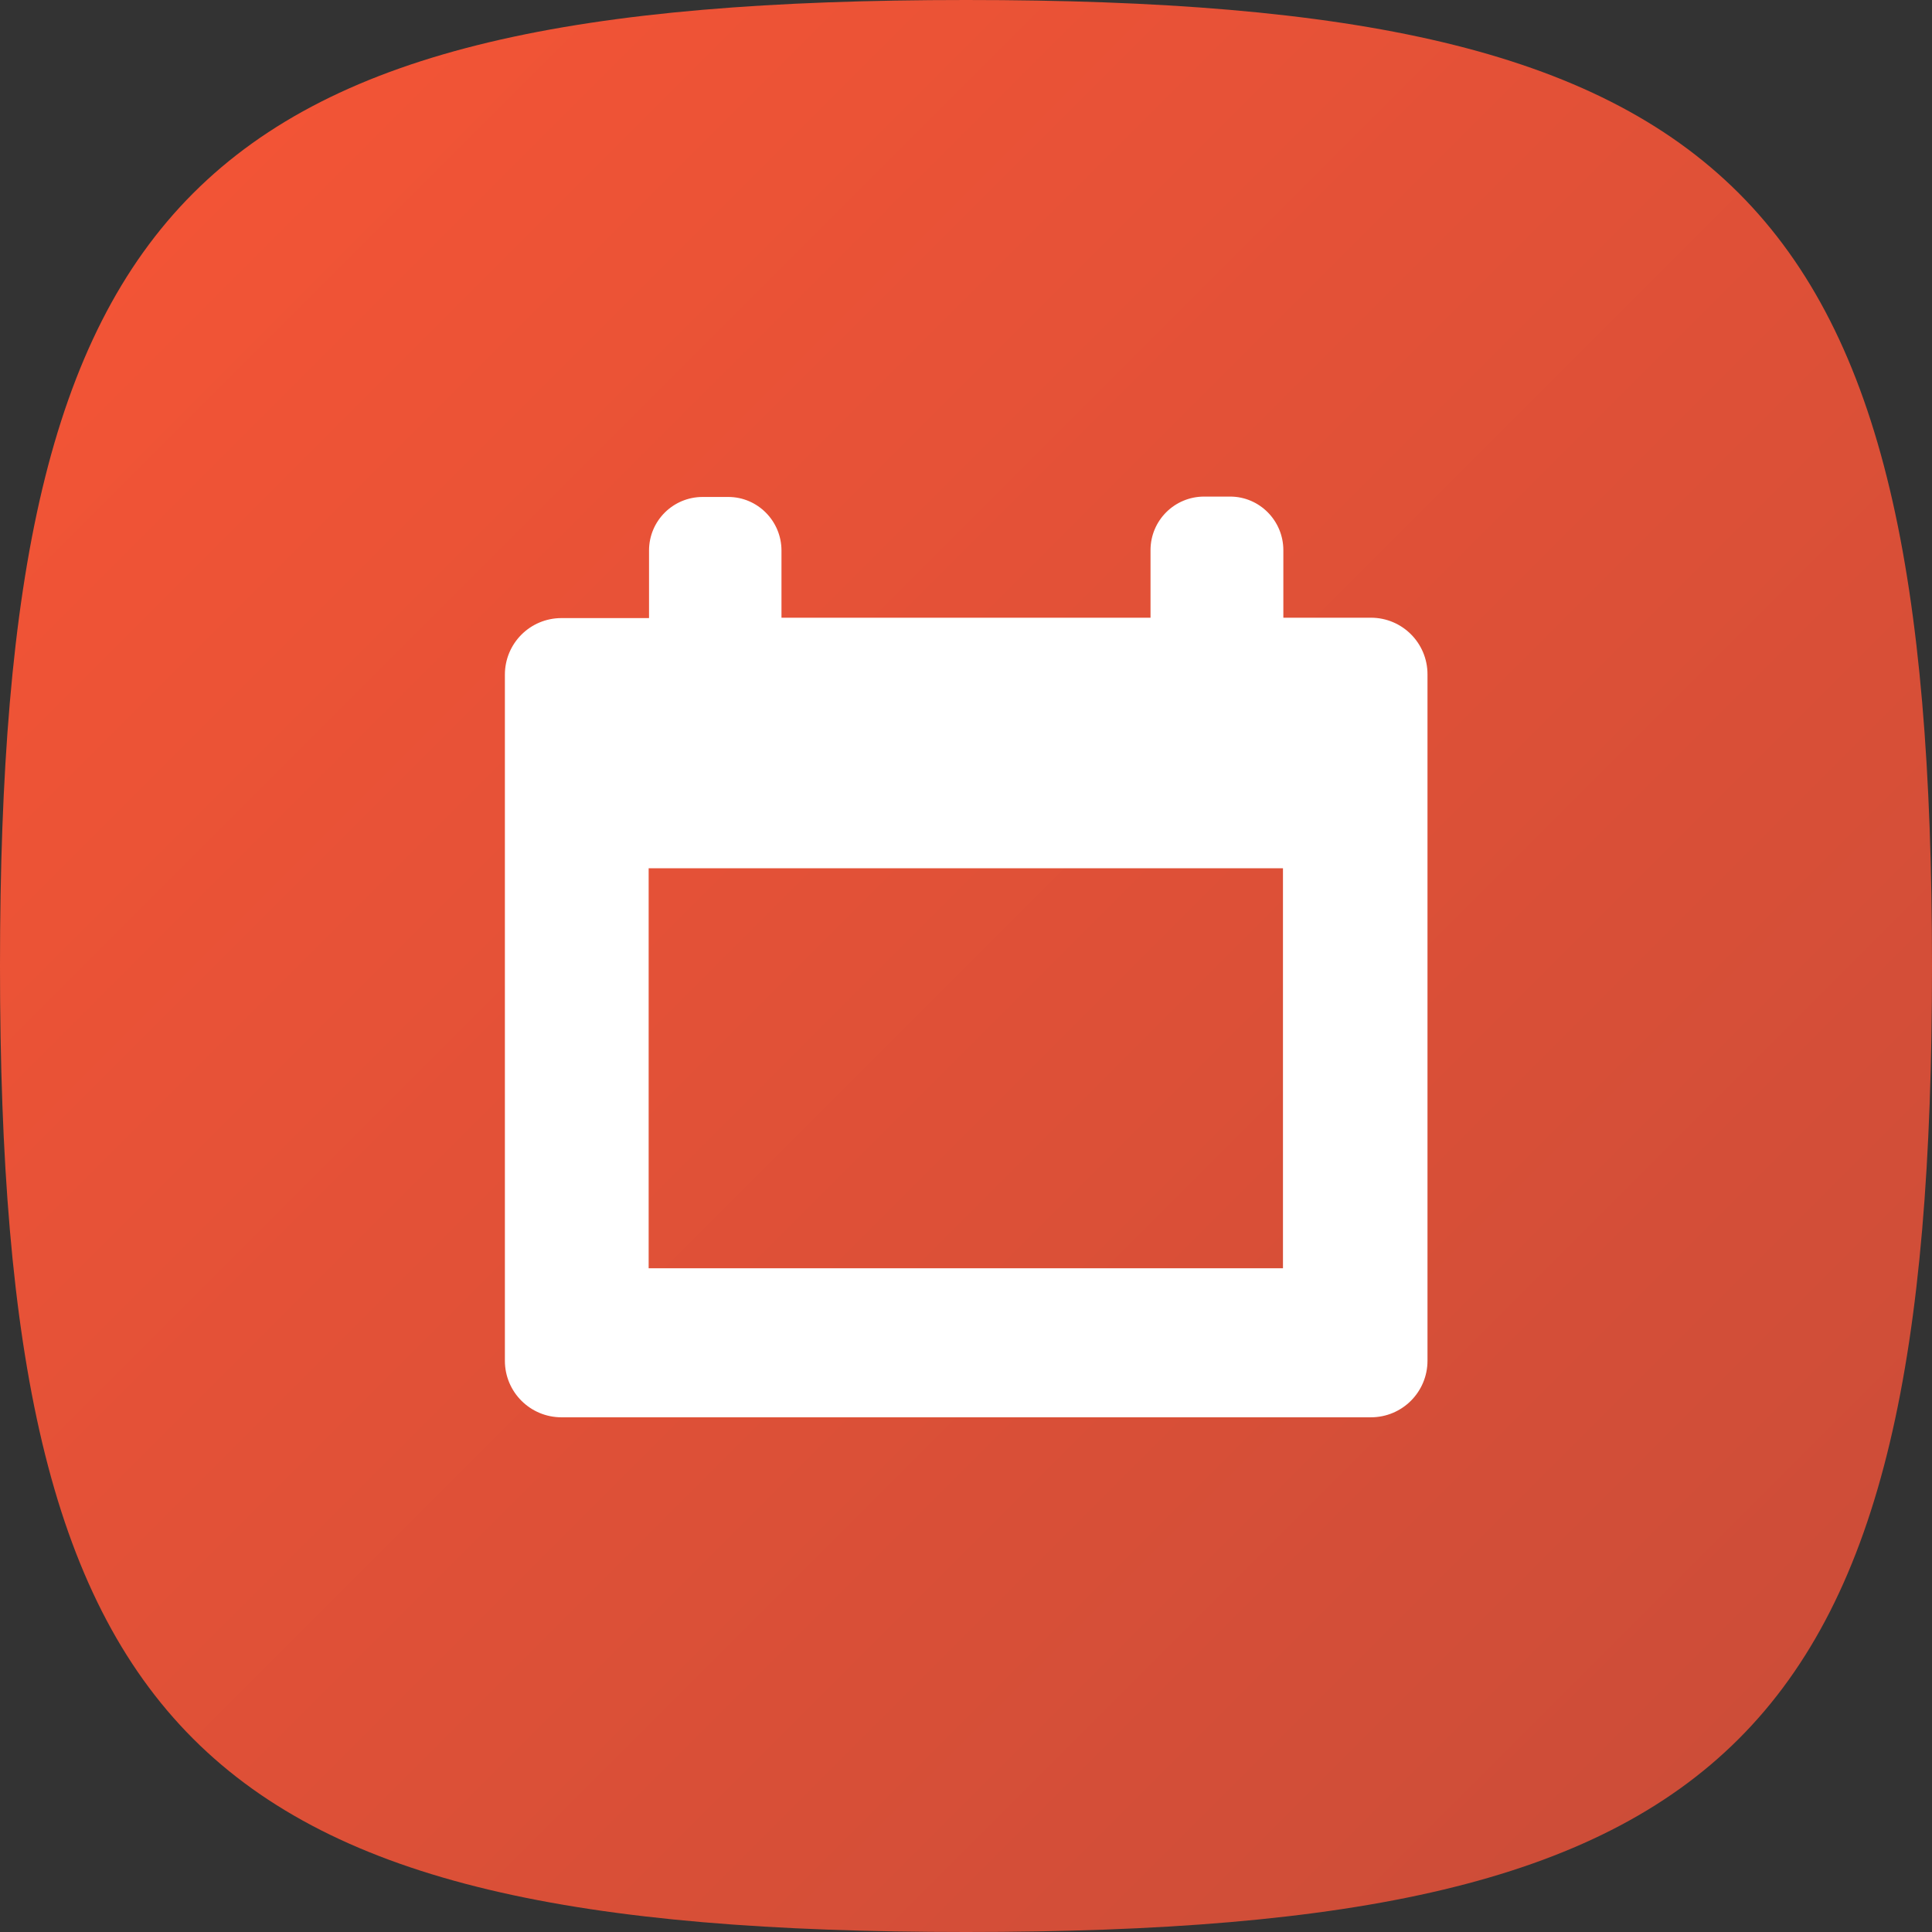
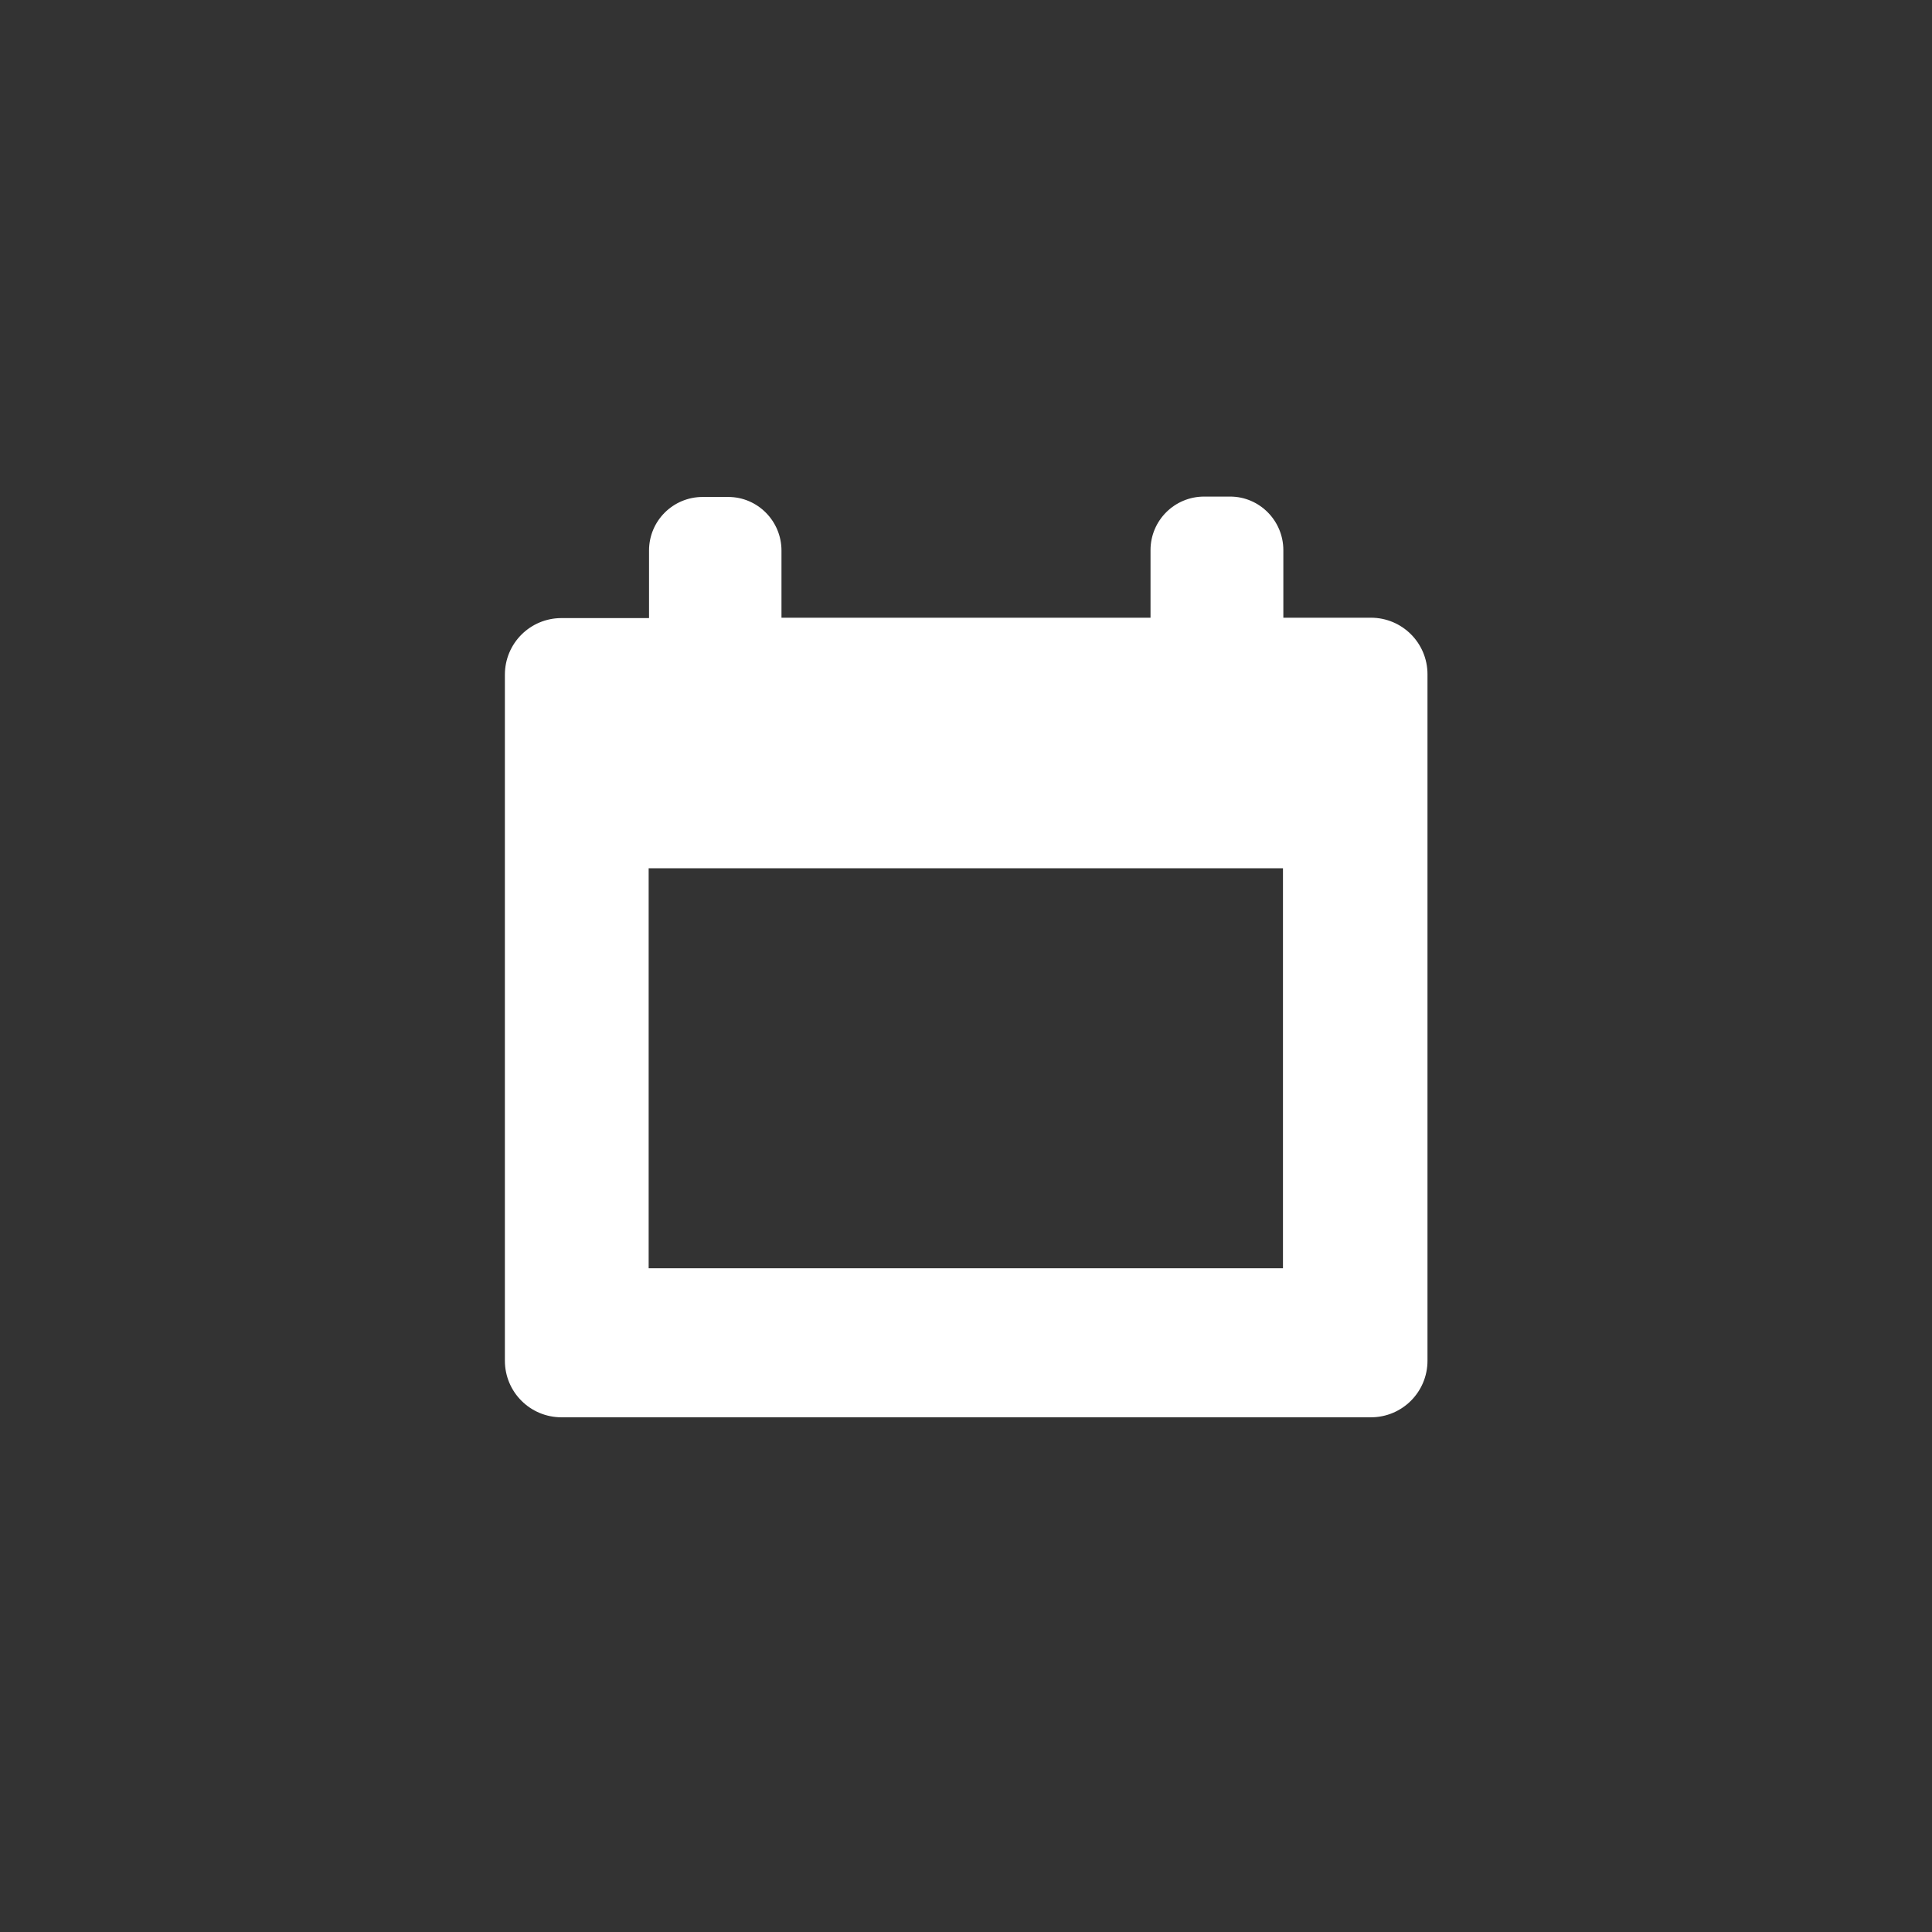
<svg xmlns="http://www.w3.org/2000/svg" xml:space="preserve" viewBox="0 0 512 512">
  <rect x="0" y="0" width="512" height="512" fill="#333333" stroke="none" />
  <linearGradient id="planning-center-calendar_svg__a" x1="201.523" x2="1225.504" y1="177.485" y2="-846.496" gradientTransform="matrix(.4 0 0 -.4 -29.4 122.2)" gradientUnits="userSpaceOnUse">
    <stop offset="0" style="stop-color:#f25436" />
    <stop offset="1" style="stop-color:#cd4d38" />
  </linearGradient>
-   <path d="M256 0C51.2 0 0 51.2 0 256s51.2 256 256 256 256-51.2 256-256S460.8 0 256 0" style="fill-rule:evenodd;clip-rule:evenodd;fill:url(#planning-center-calendar_svg__a)" />
  <path d="M207.1 163.8v-17.9c0-7.8-6.3-14.2-14.1-14.2h-6.8c-7.8 0-14.2 6.3-14.2 14.2v17.9h-23.2c-8.3 0-15 6.7-15 15v181.8c0 8.3 6.7 15 15 15h214.5c8.3 0 15-6.7 15-15V178.7c0-8.3-6.7-15-15-15h-23.2v-17.9c0-7.8-6.3-14.2-14.1-14.2h-6.9c-7.8 0-14.2 6.3-14.2 14.2v17.9h-97.8zm133 172.3H171.9v-106H340v106z" style="fill-rule:evenodd;clip-rule:evenodd;fill:#fff" />
</svg>